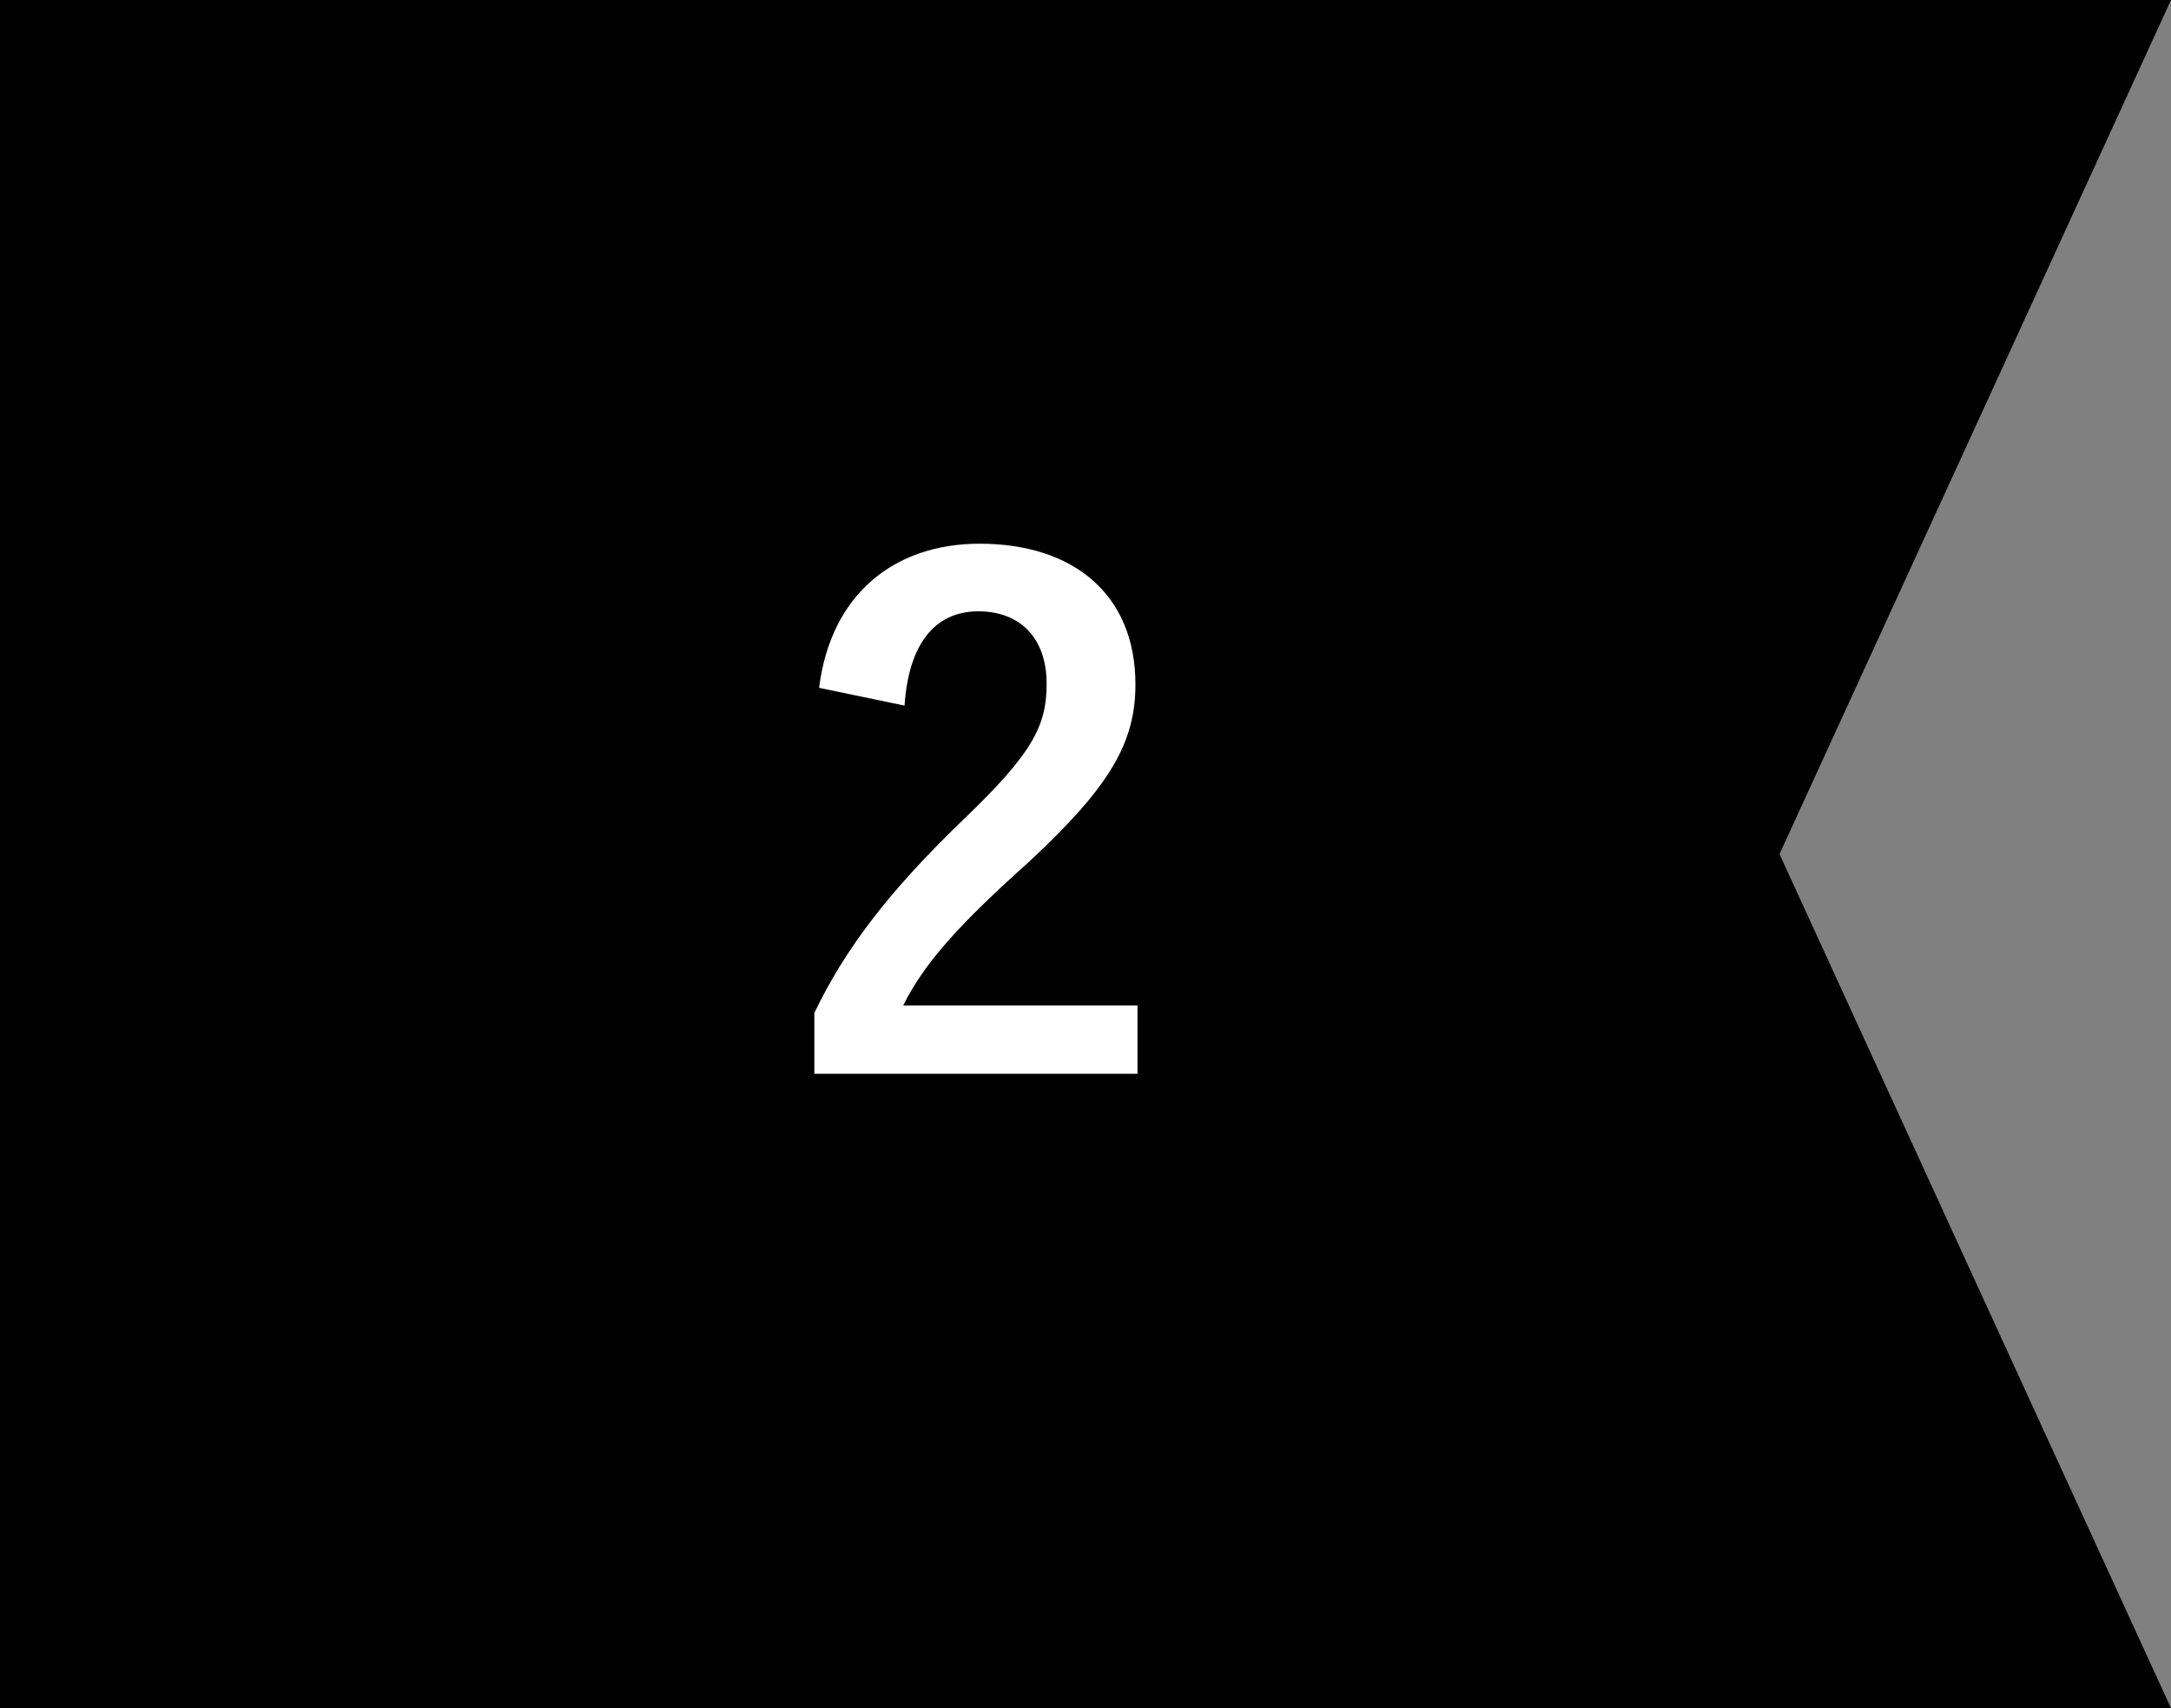
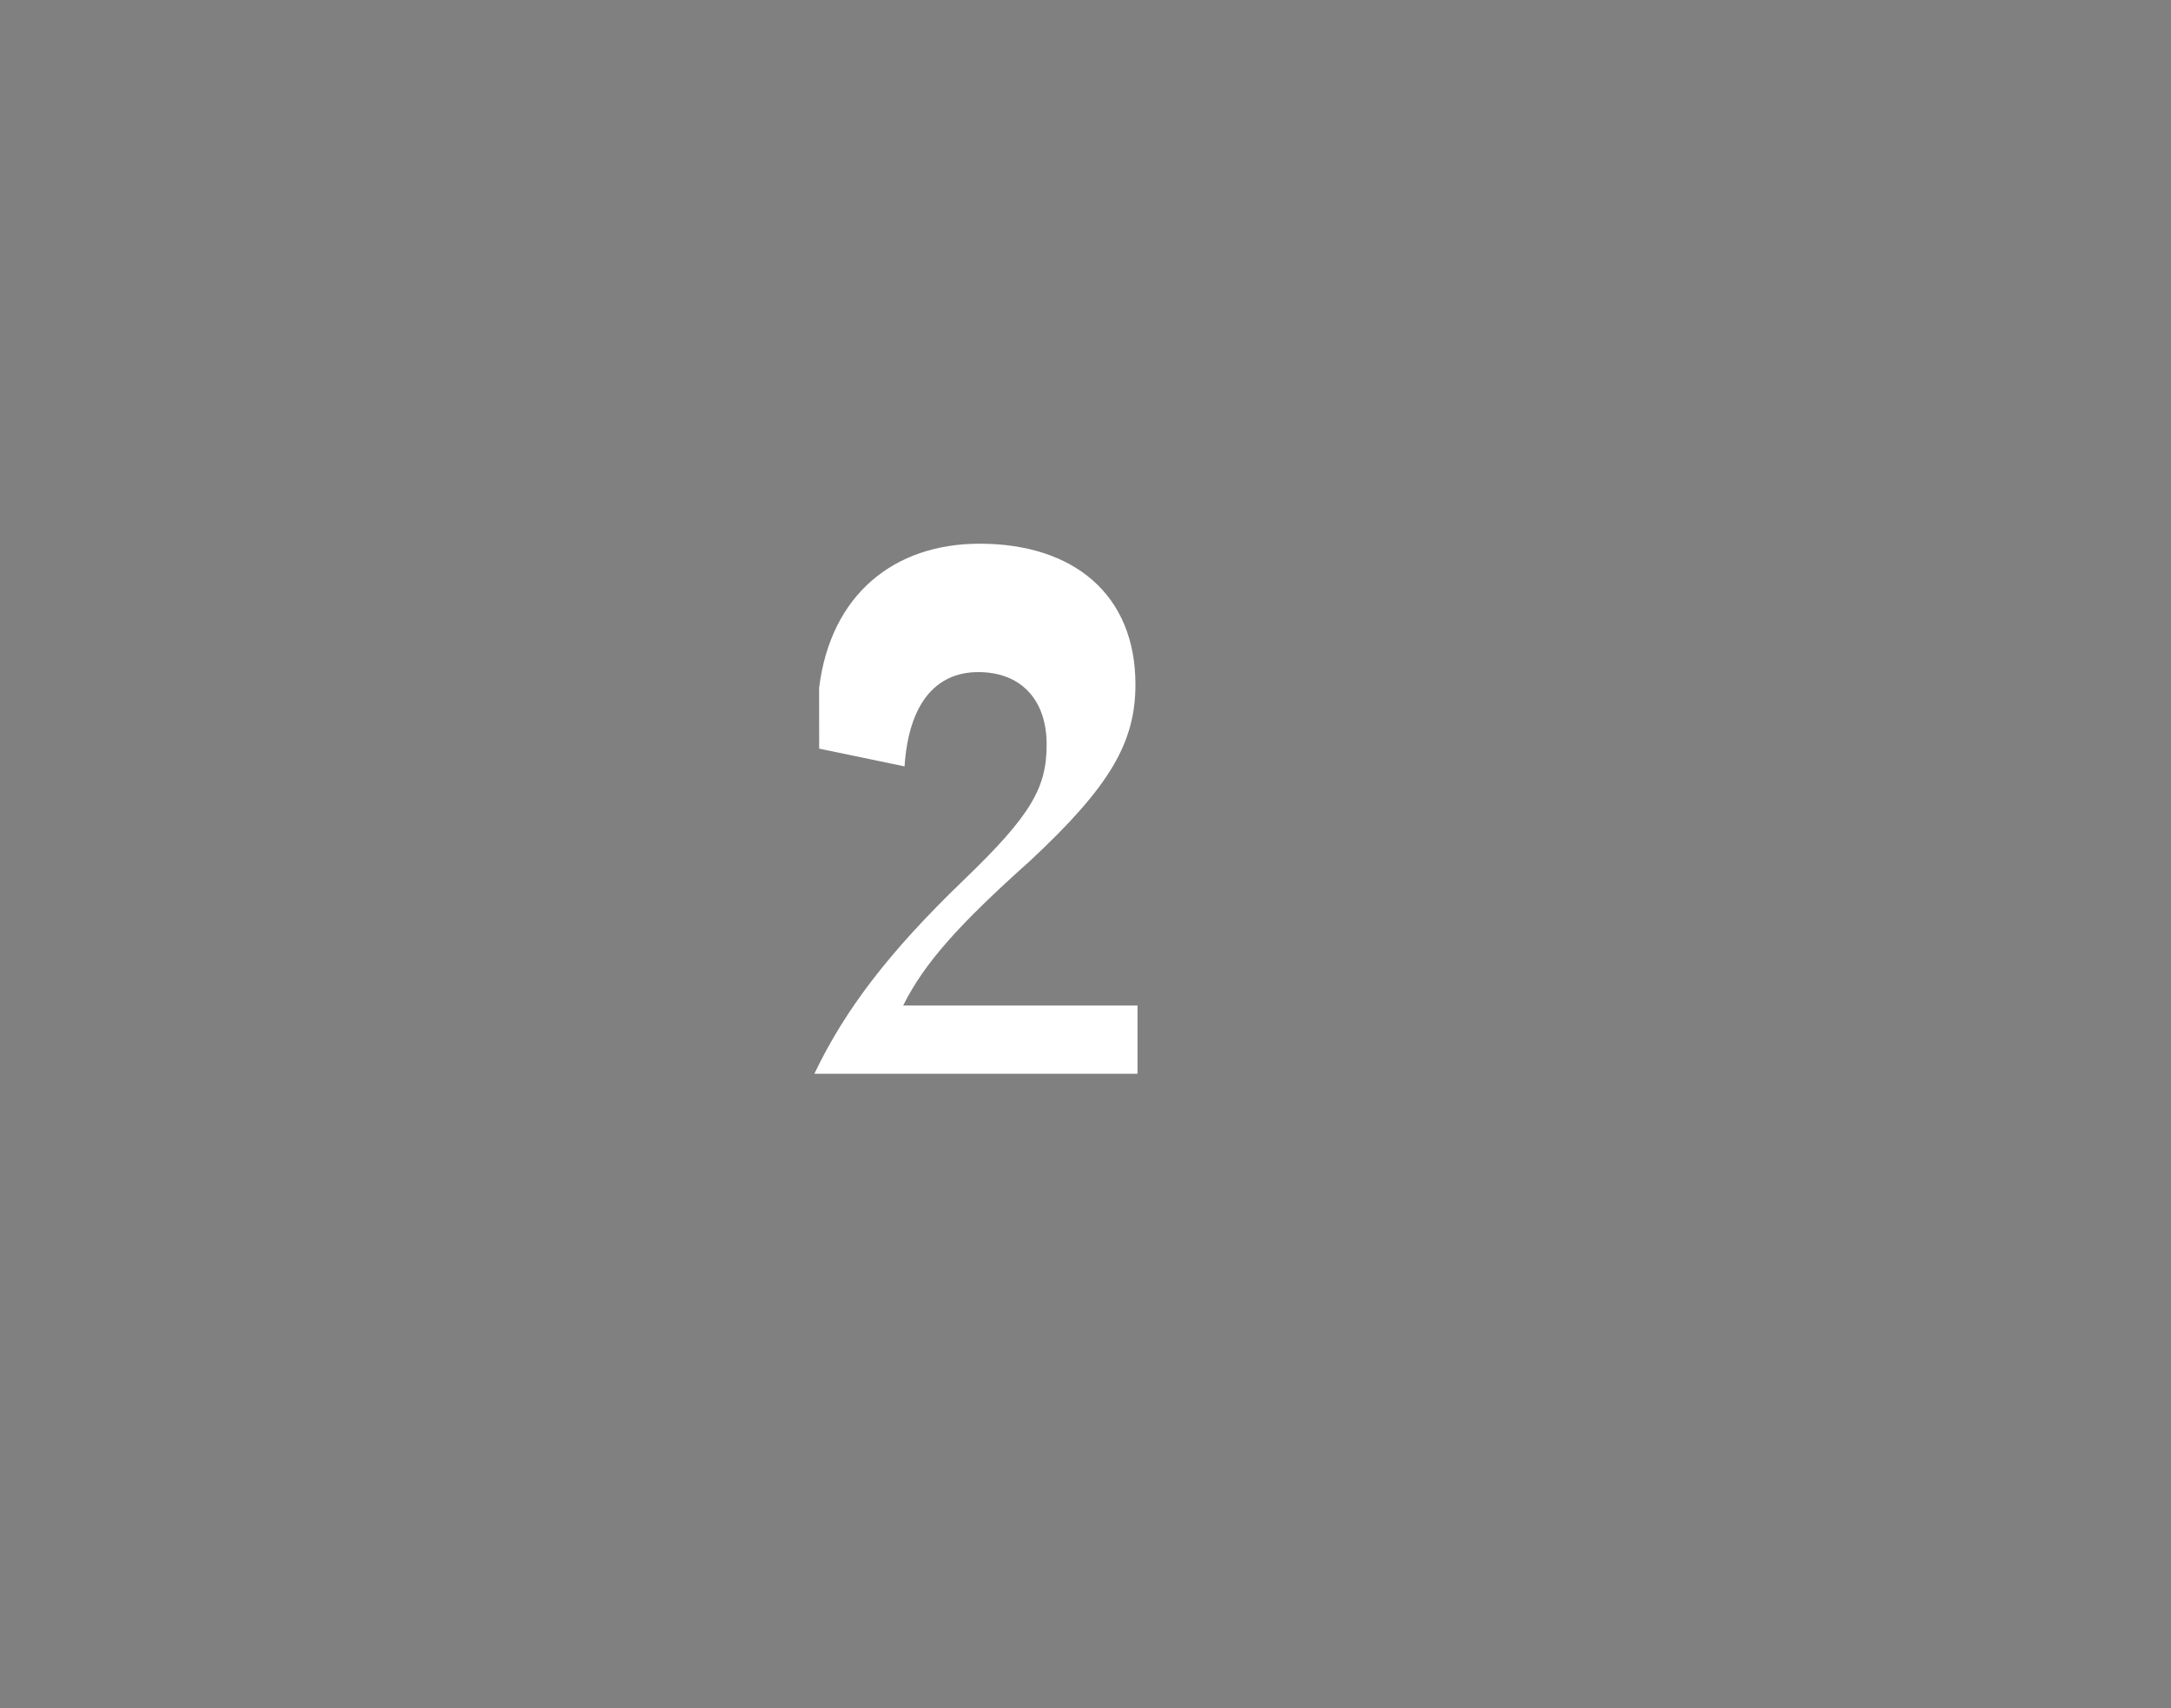
<svg xmlns="http://www.w3.org/2000/svg" id="_レイヤー_2" viewBox="0 0 61 48">
  <rect x="0" y="0" width="61" height="48" fill="#808080" stroke="none" />
  <defs>
    <style>.cls-1{fill:#fff;}</style>
  </defs>
  <g id="_背景">
-     <polygon points="61 48 0 48 0 0 61 0 50 24 61 48" />
-     <path class="cls-1" d="M23.015,19.329c.326-2.63,2.111-4.051,4.511-4.051,2.63,0,4.377,1.421,4.377,3.954,0,1.632-.711,2.86-2.956,4.953-2.016,1.804-2.976,2.879-3.57,4.069h6.584v1.919h-9.08v-1.708c.864-1.805,2.093-3.417,4.185-5.433,1.92-1.843,2.342-2.61,2.342-3.819,0-1.286-.748-2.035-1.919-2.035-1.21,0-1.958.902-2.073,2.649l-2.399-.499Z" />
+     <path class="cls-1" d="M23.015,19.329c.326-2.63,2.111-4.051,4.511-4.051,2.63,0,4.377,1.421,4.377,3.954,0,1.632-.711,2.86-2.956,4.953-2.016,1.804-2.976,2.879-3.57,4.069h6.584v1.919h-9.08c.864-1.805,2.093-3.417,4.185-5.433,1.92-1.843,2.342-2.61,2.342-3.819,0-1.286-.748-2.035-1.919-2.035-1.21,0-1.958.902-2.073,2.649l-2.399-.499Z" />
  </g>
</svg>